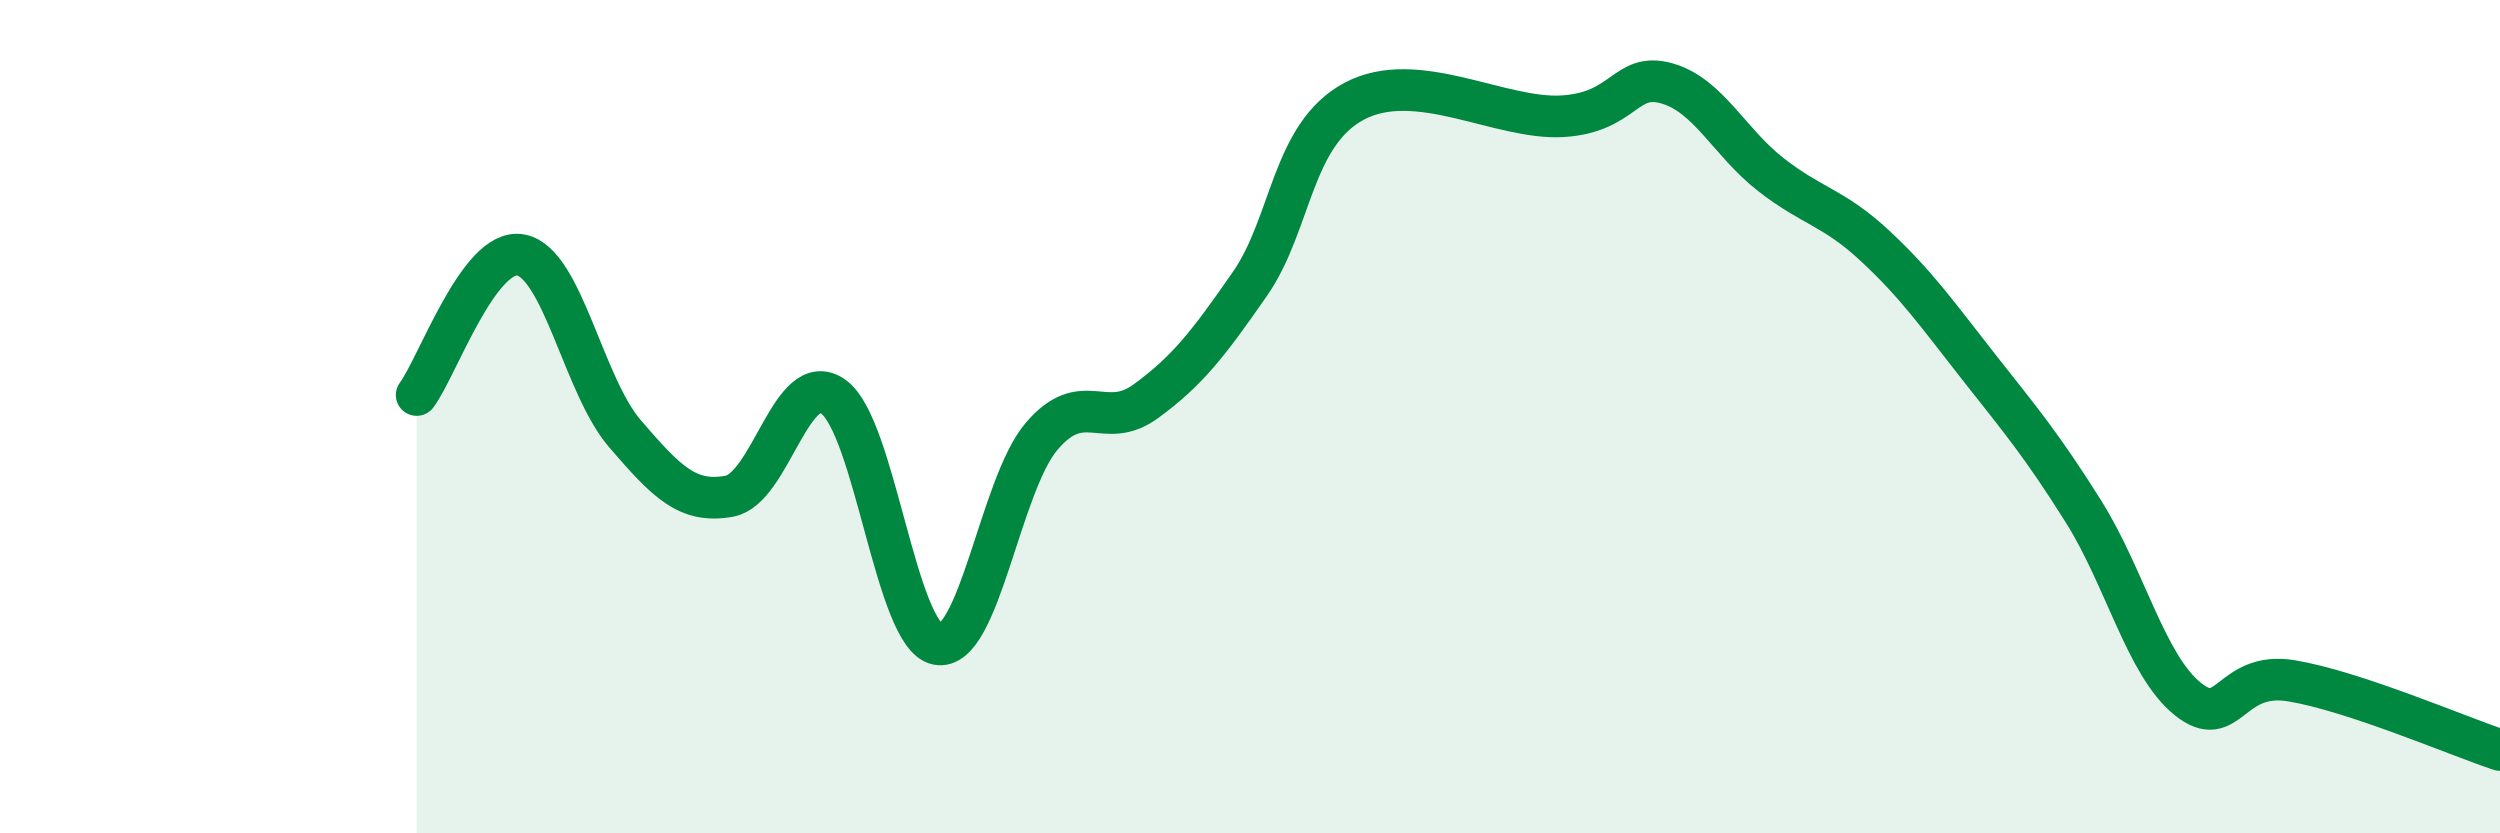
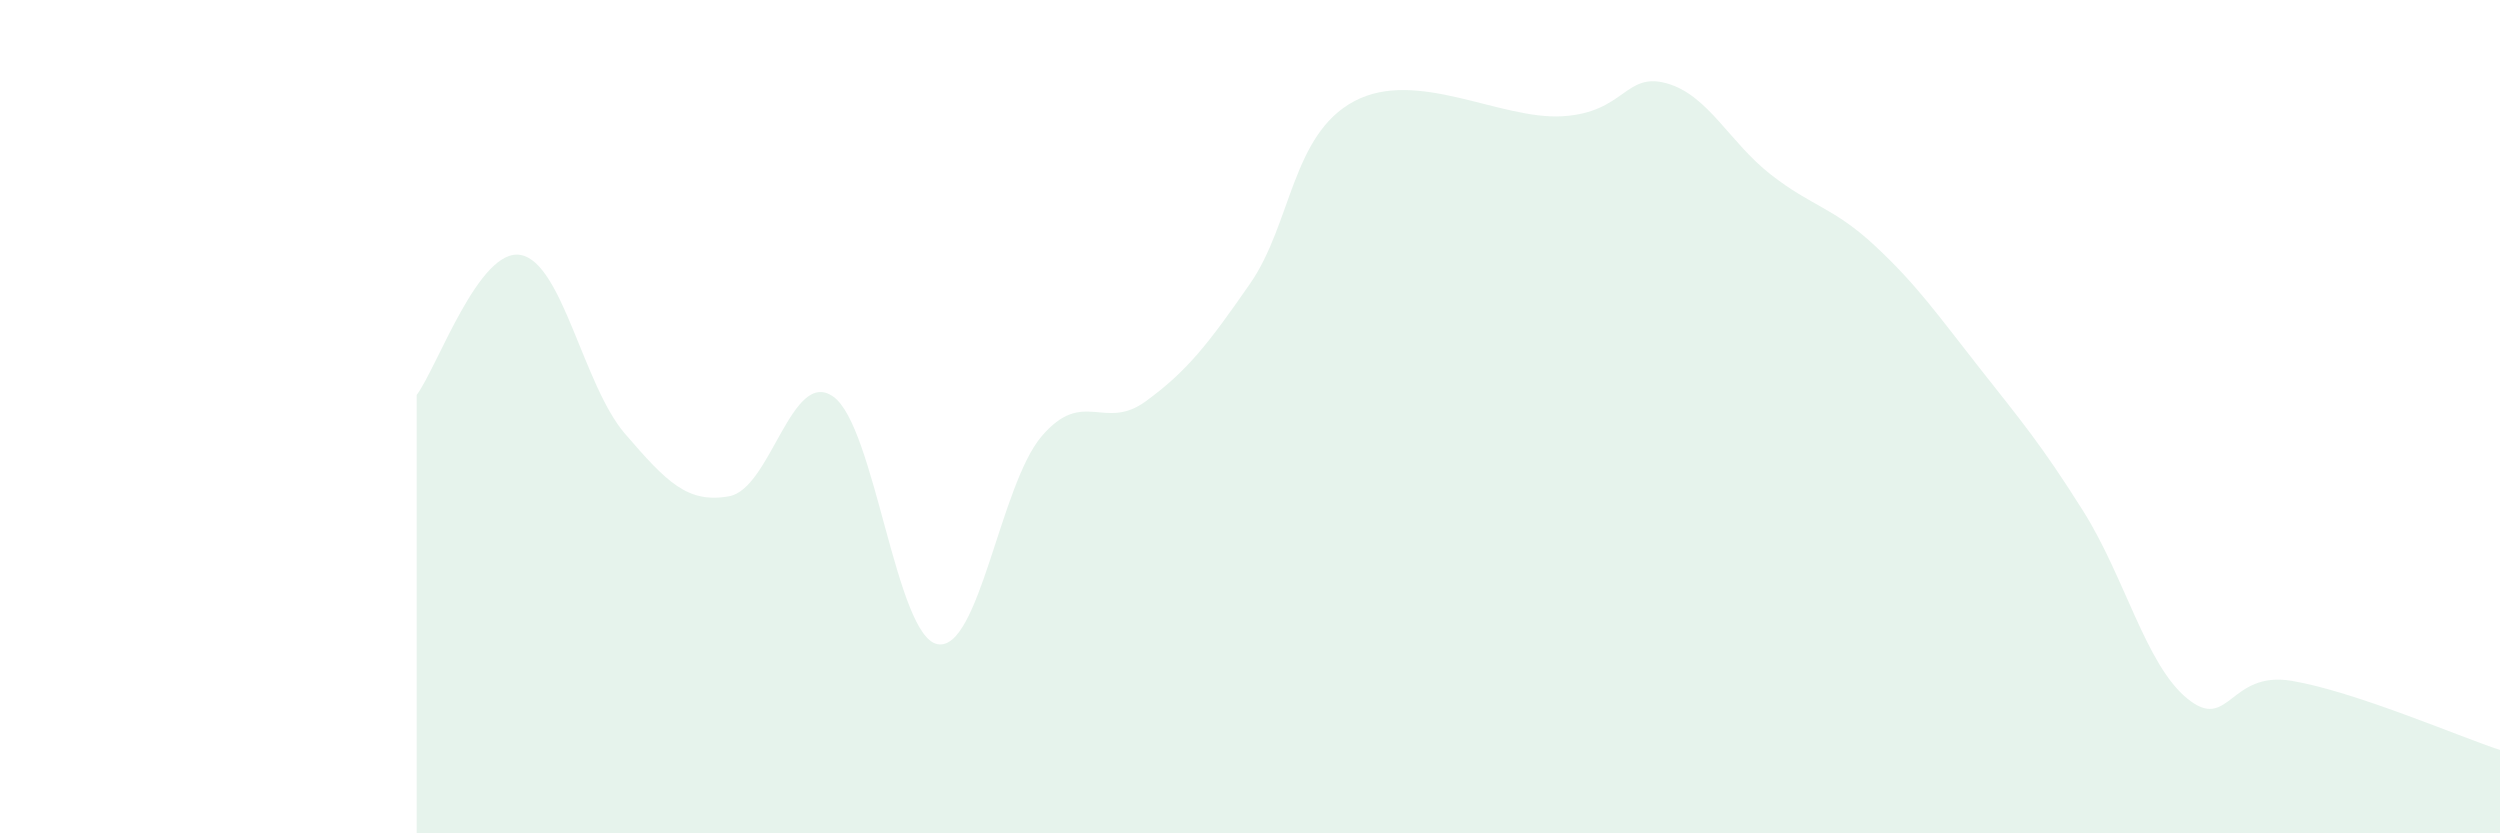
<svg xmlns="http://www.w3.org/2000/svg" width="60" height="20" viewBox="0 0 60 20">
  <path d="M 10,9.48 C 10.5,8.81 11.5,5.93 12.5,6.12 C 13.5,6.31 14,9.25 15,10.41 C 16,11.57 16.5,12.09 17.5,11.91 C 18.5,11.73 19,8.81 20,9.52 C 21,10.23 21.5,15.27 22.5,15.46 C 23.5,15.65 24,11.64 25,10.47 C 26,9.3 26.5,10.36 27.5,9.63 C 28.5,8.9 29,8.25 30,6.81 C 31,5.37 31,3.23 32.5,2.43 C 34,1.63 36,2.88 37.5,2.79 C 39,2.7 39,1.72 40,2 C 41,2.28 41.5,3.41 42.5,4.19 C 43.5,4.97 44,4.97 45,5.9 C 46,6.83 46.5,7.55 47.5,8.82 C 48.5,10.09 49,10.68 50,12.27 C 51,13.86 51.5,15.96 52.5,16.77 C 53.5,17.58 53.5,16.09 55,16.34 C 56.5,16.59 59,17.67 60,18L60 20L10 20Z" fill="#008740" opacity="0.1" stroke-linecap="round" stroke-linejoin="round" />
-   <path d="M 10,9.48 C 10.5,8.81 11.5,5.93 12.5,6.12 C 13.5,6.31 14,9.25 15,10.41 C 16,11.57 16.5,12.09 17.5,11.91 C 18.5,11.73 19,8.81 20,9.52 C 21,10.23 21.5,15.27 22.5,15.46 C 23.5,15.65 24,11.64 25,10.47 C 26,9.3 26.5,10.36 27.5,9.63 C 28.5,8.9 29,8.25 30,6.81 C 31,5.37 31,3.23 32.5,2.43 C 34,1.63 36,2.88 37.5,2.79 C 39,2.7 39,1.72 40,2 C 41,2.28 41.5,3.41 42.5,4.19 C 43.5,4.97 44,4.97 45,5.9 C 46,6.83 46.5,7.55 47.5,8.82 C 48.5,10.09 49,10.68 50,12.27 C 51,13.86 51.5,15.96 52.5,16.77 C 53.5,17.58 53.5,16.09 55,16.34 C 56.5,16.59 59,17.67 60,18" stroke="#008740" stroke-width="1" fill="none" stroke-linecap="round" stroke-linejoin="round" />
</svg>